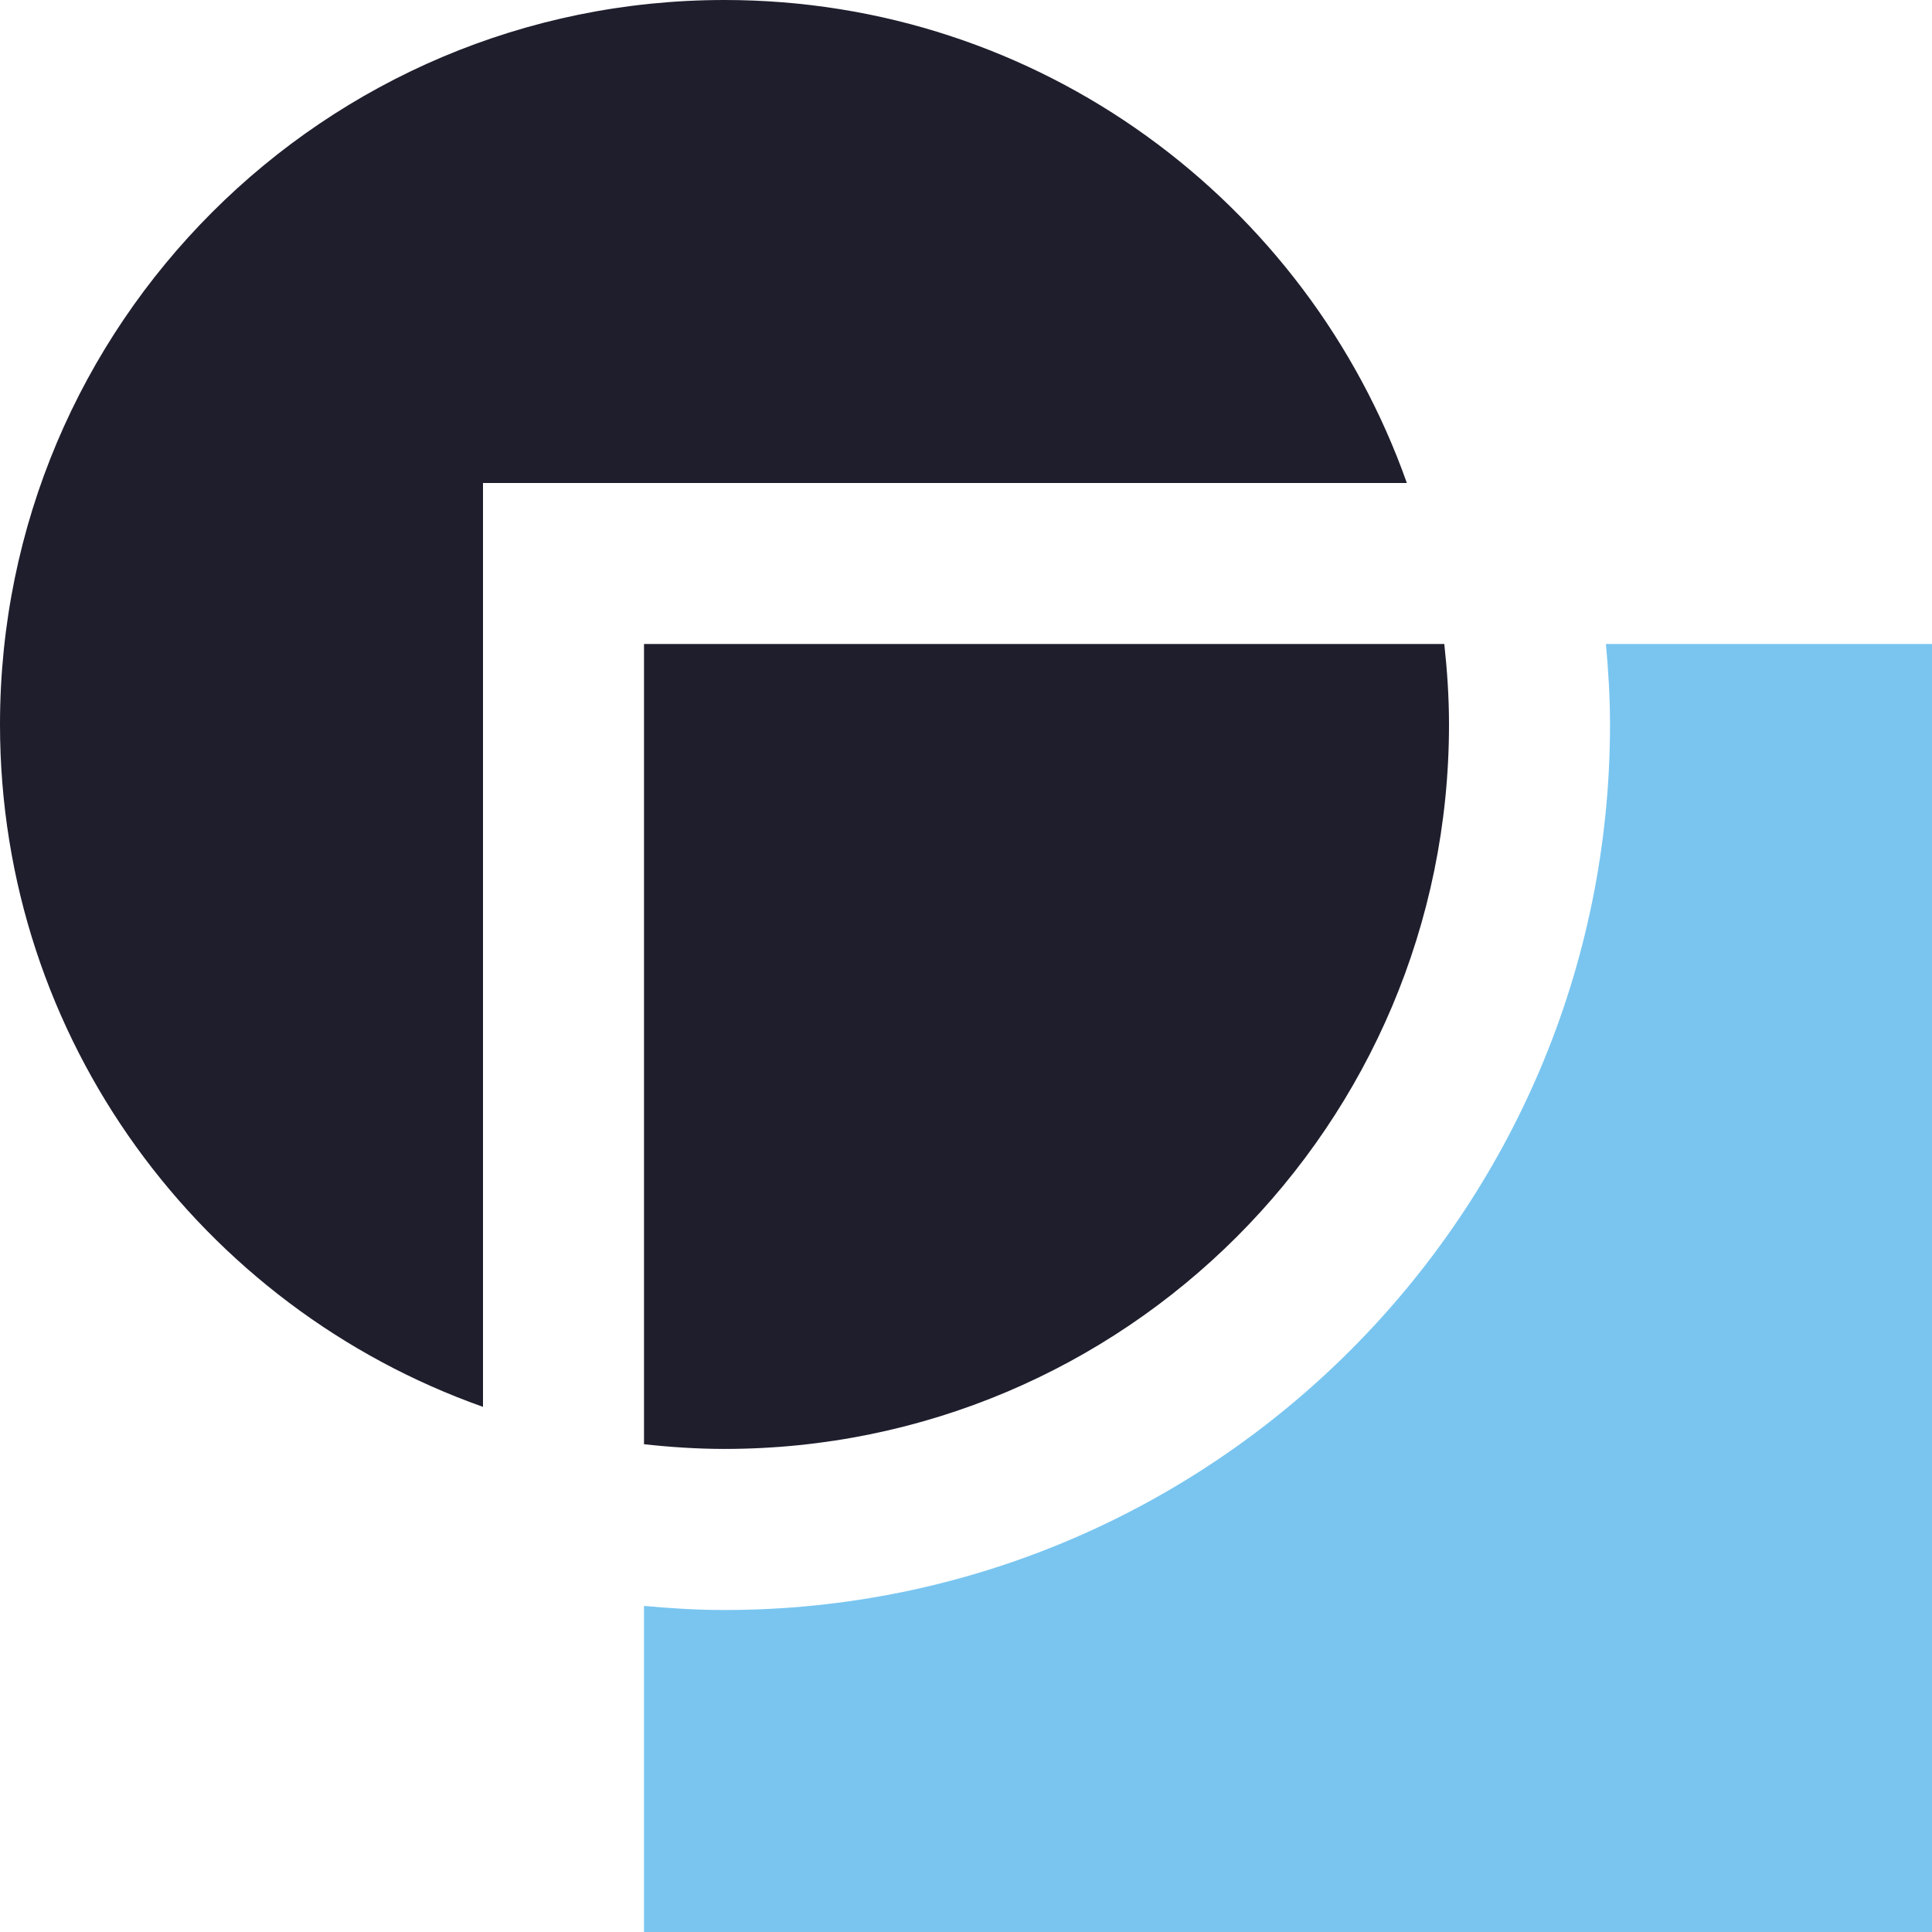
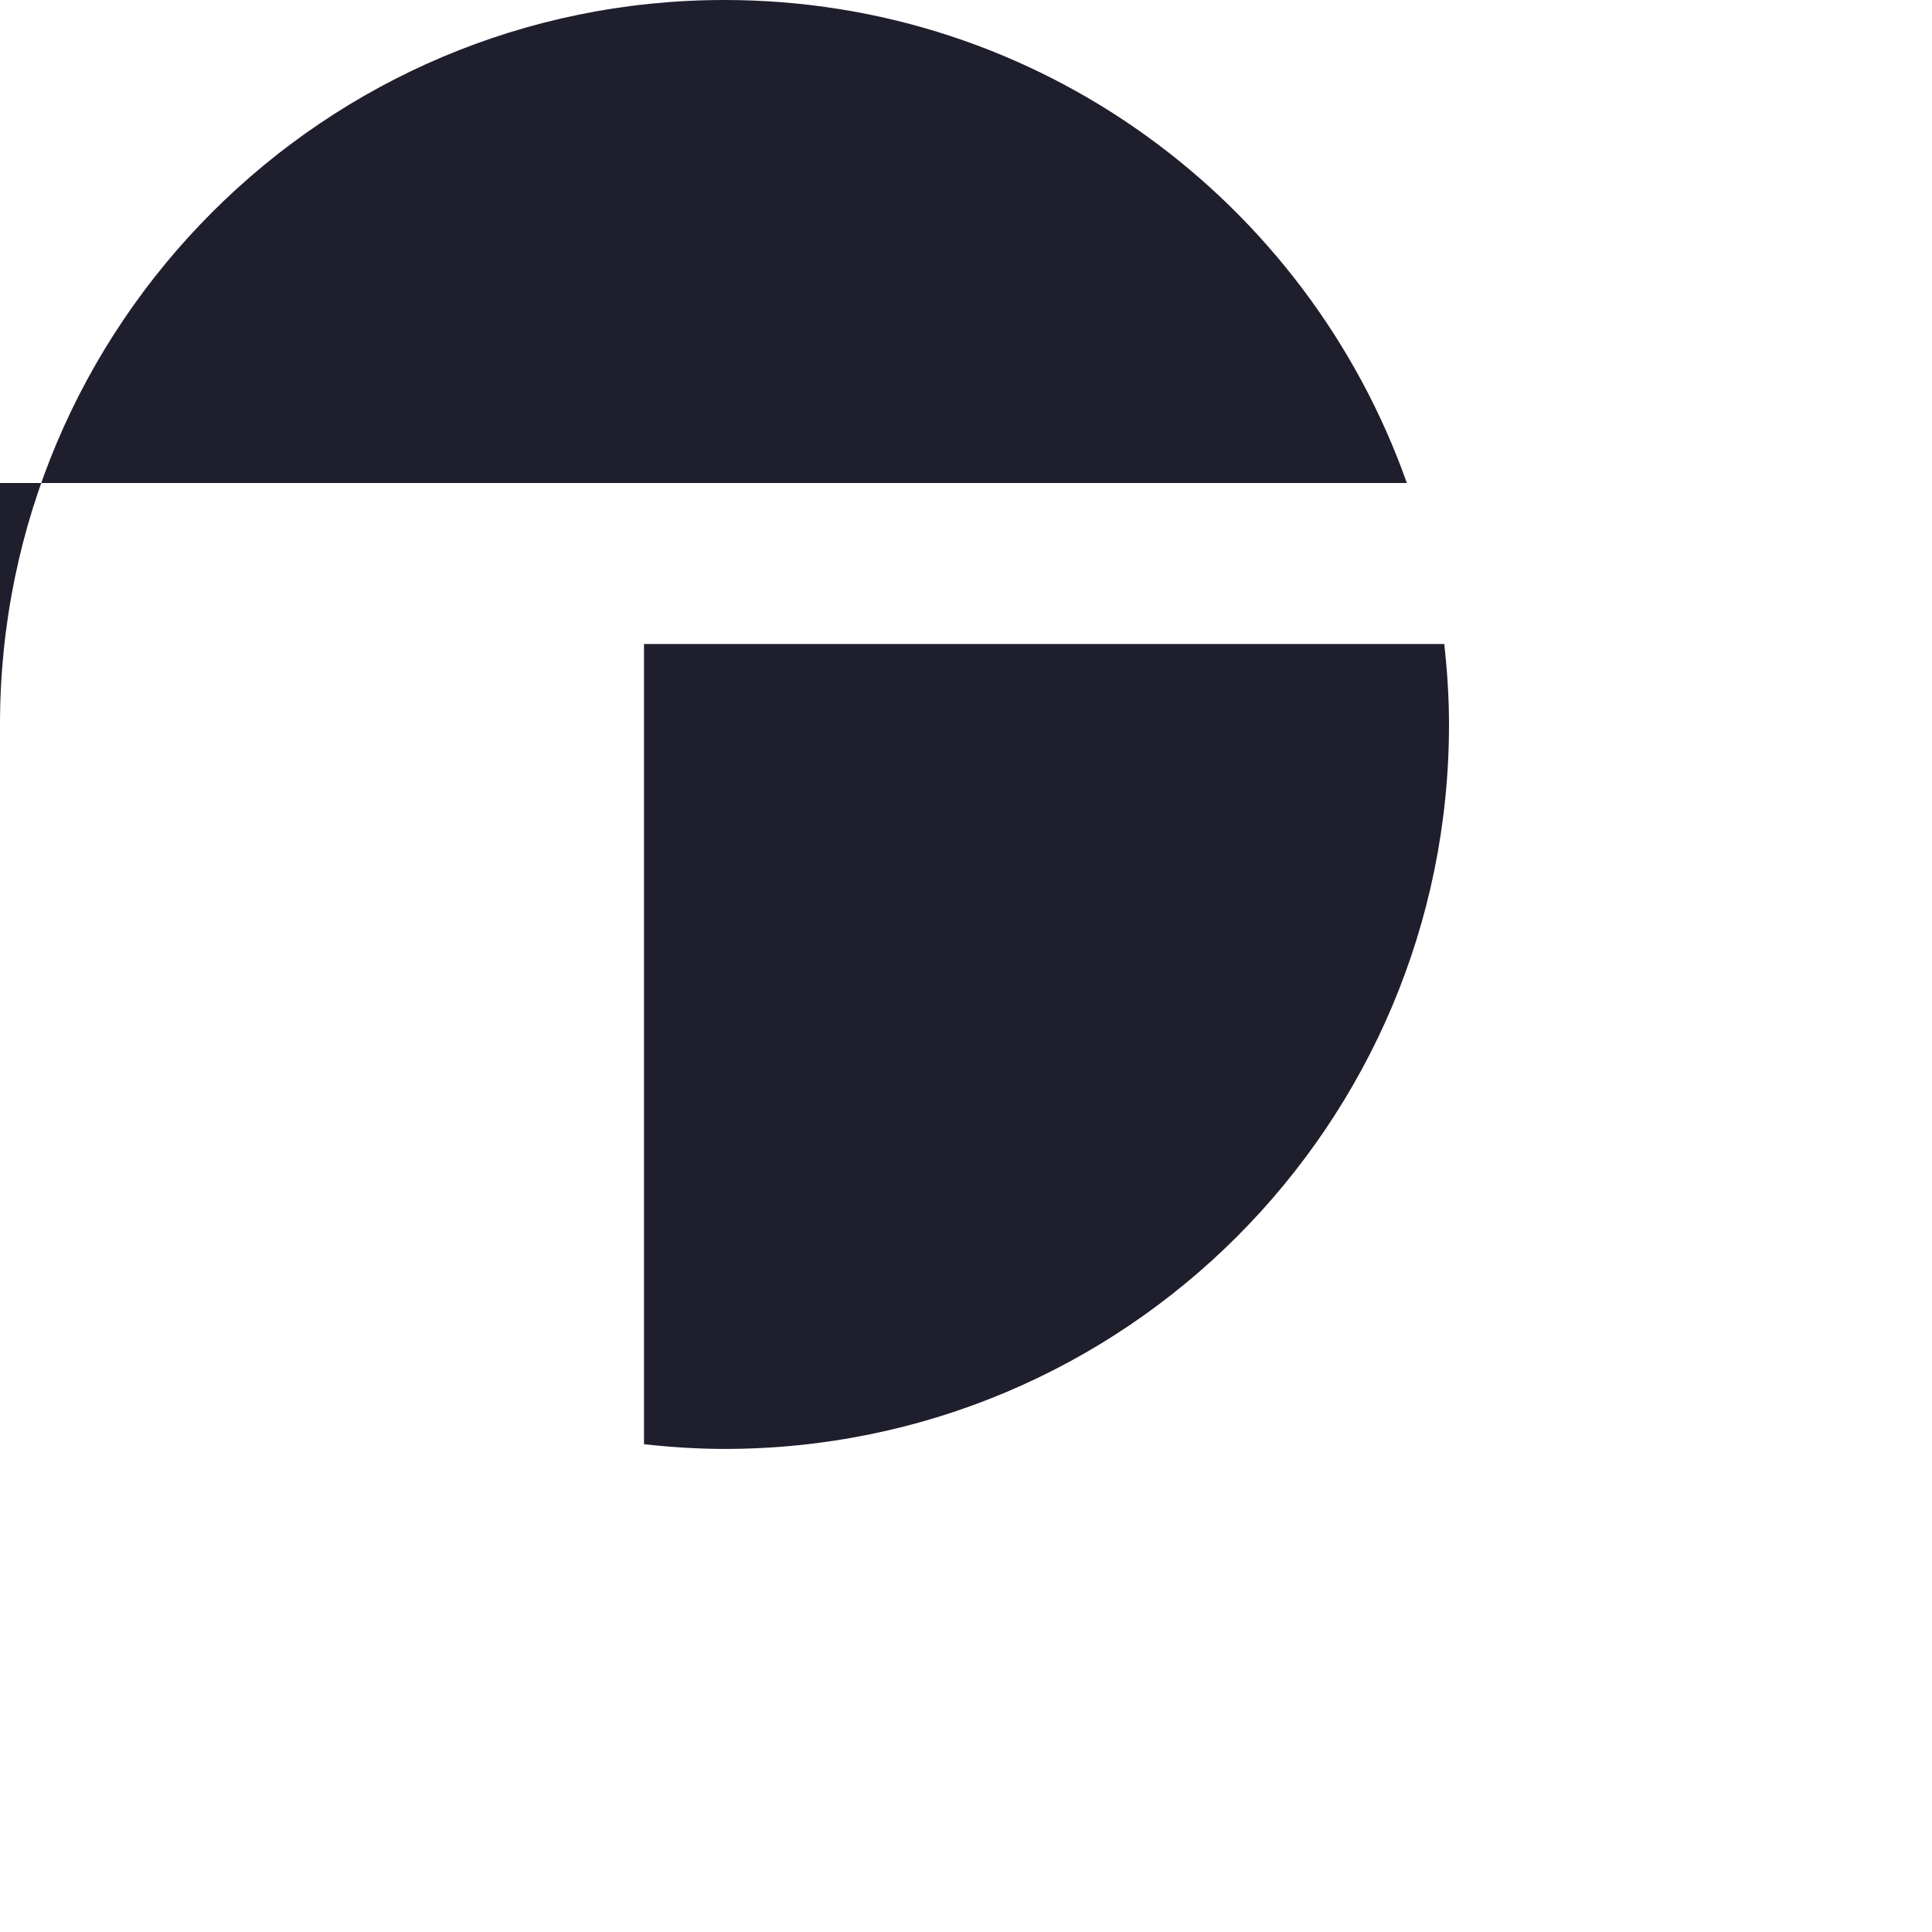
<svg xmlns="http://www.w3.org/2000/svg" width="80" height="80" viewBox="0 0 80 80" fill="none">
-   <path d="M66.497 26.667C66.599 27.767 66.667 28.874 66.667 30C66.667 50.218 50.218 66.667 30 66.667C28.874 66.667 27.767 66.599 26.667 66.497V80H80V26.667H66.497Z" fill="#79C5F0" />
-   <path d="M30 0C13.431 0 0 13.431 0 30C0 43.057 8.356 54.134 20 58.255V20H58.255C54.134 8.356 43.057 0 30 0Z" fill="#1E1E2D" />
+   <path d="M30 0C13.431 0 0 13.431 0 30V20H58.255C54.134 8.356 43.057 0 30 0Z" fill="#1E1E2D" />
  <path d="M59.805 26.667H26.667V59.802C27.761 59.922 28.874 59.997 30 59.997C46.569 59.997 60 46.569 60 30C60 28.874 59.925 27.764 59.805 26.667Z" fill="#1E1E2D" />
</svg>